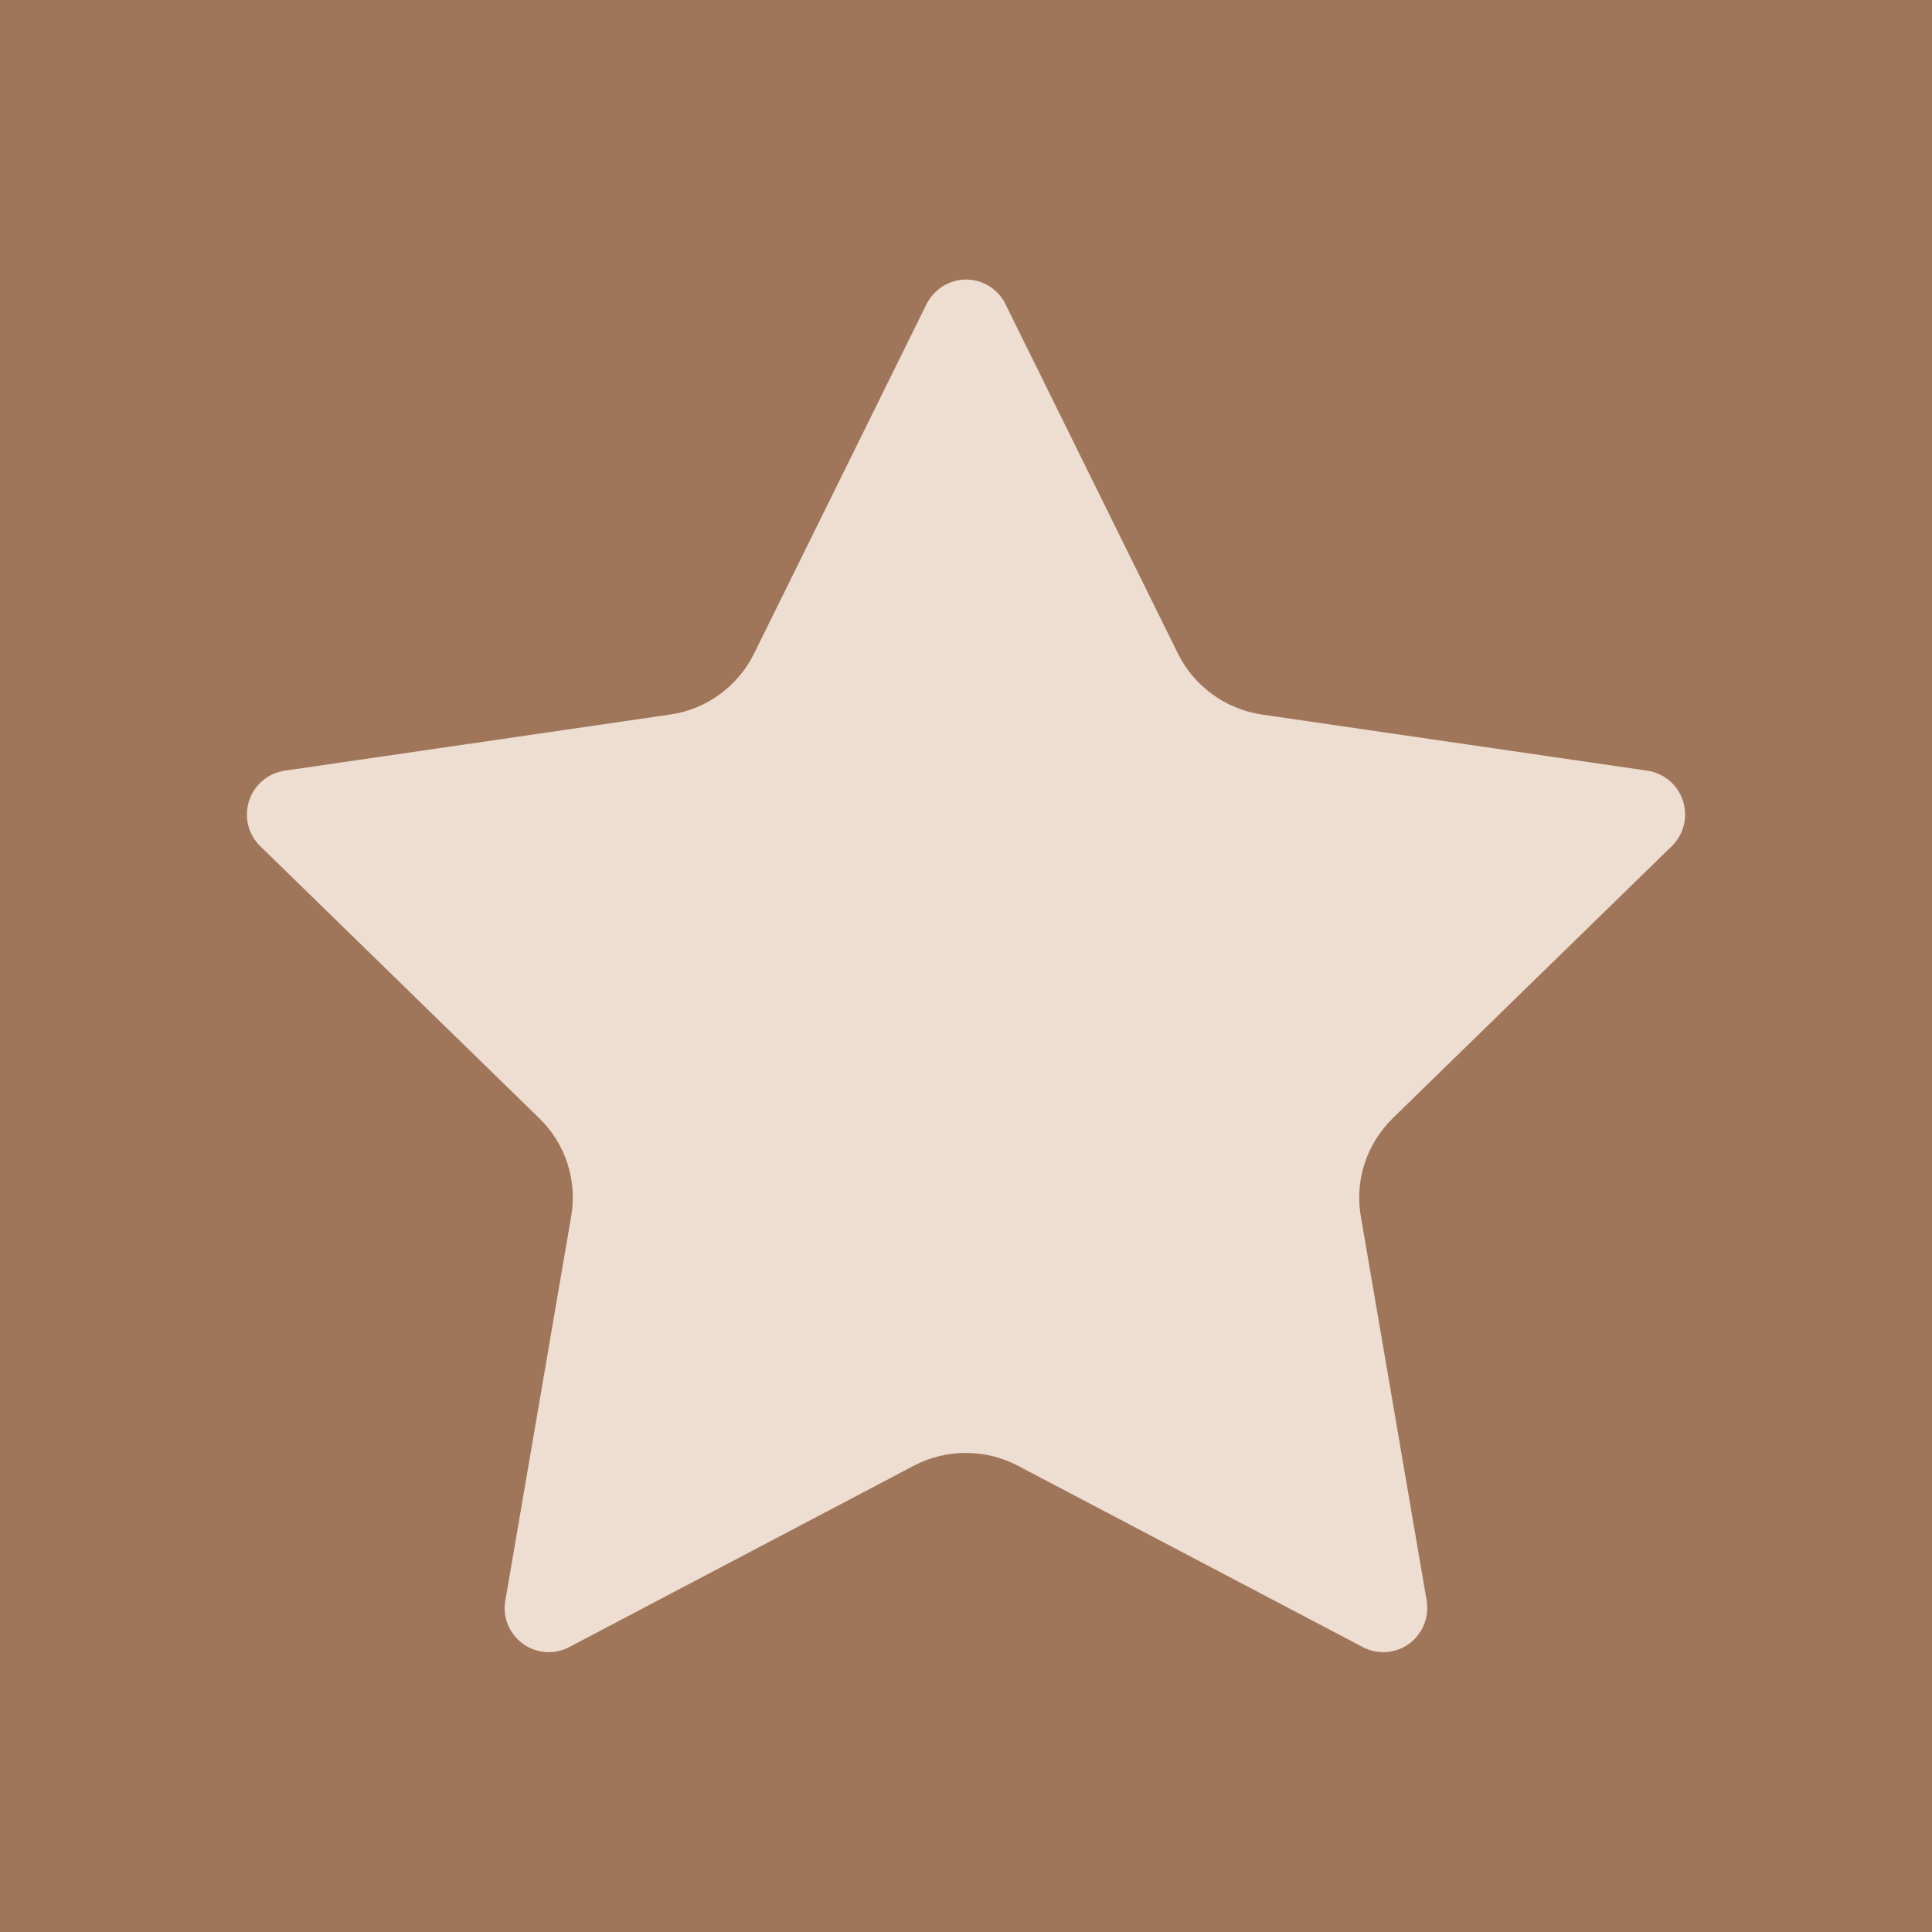
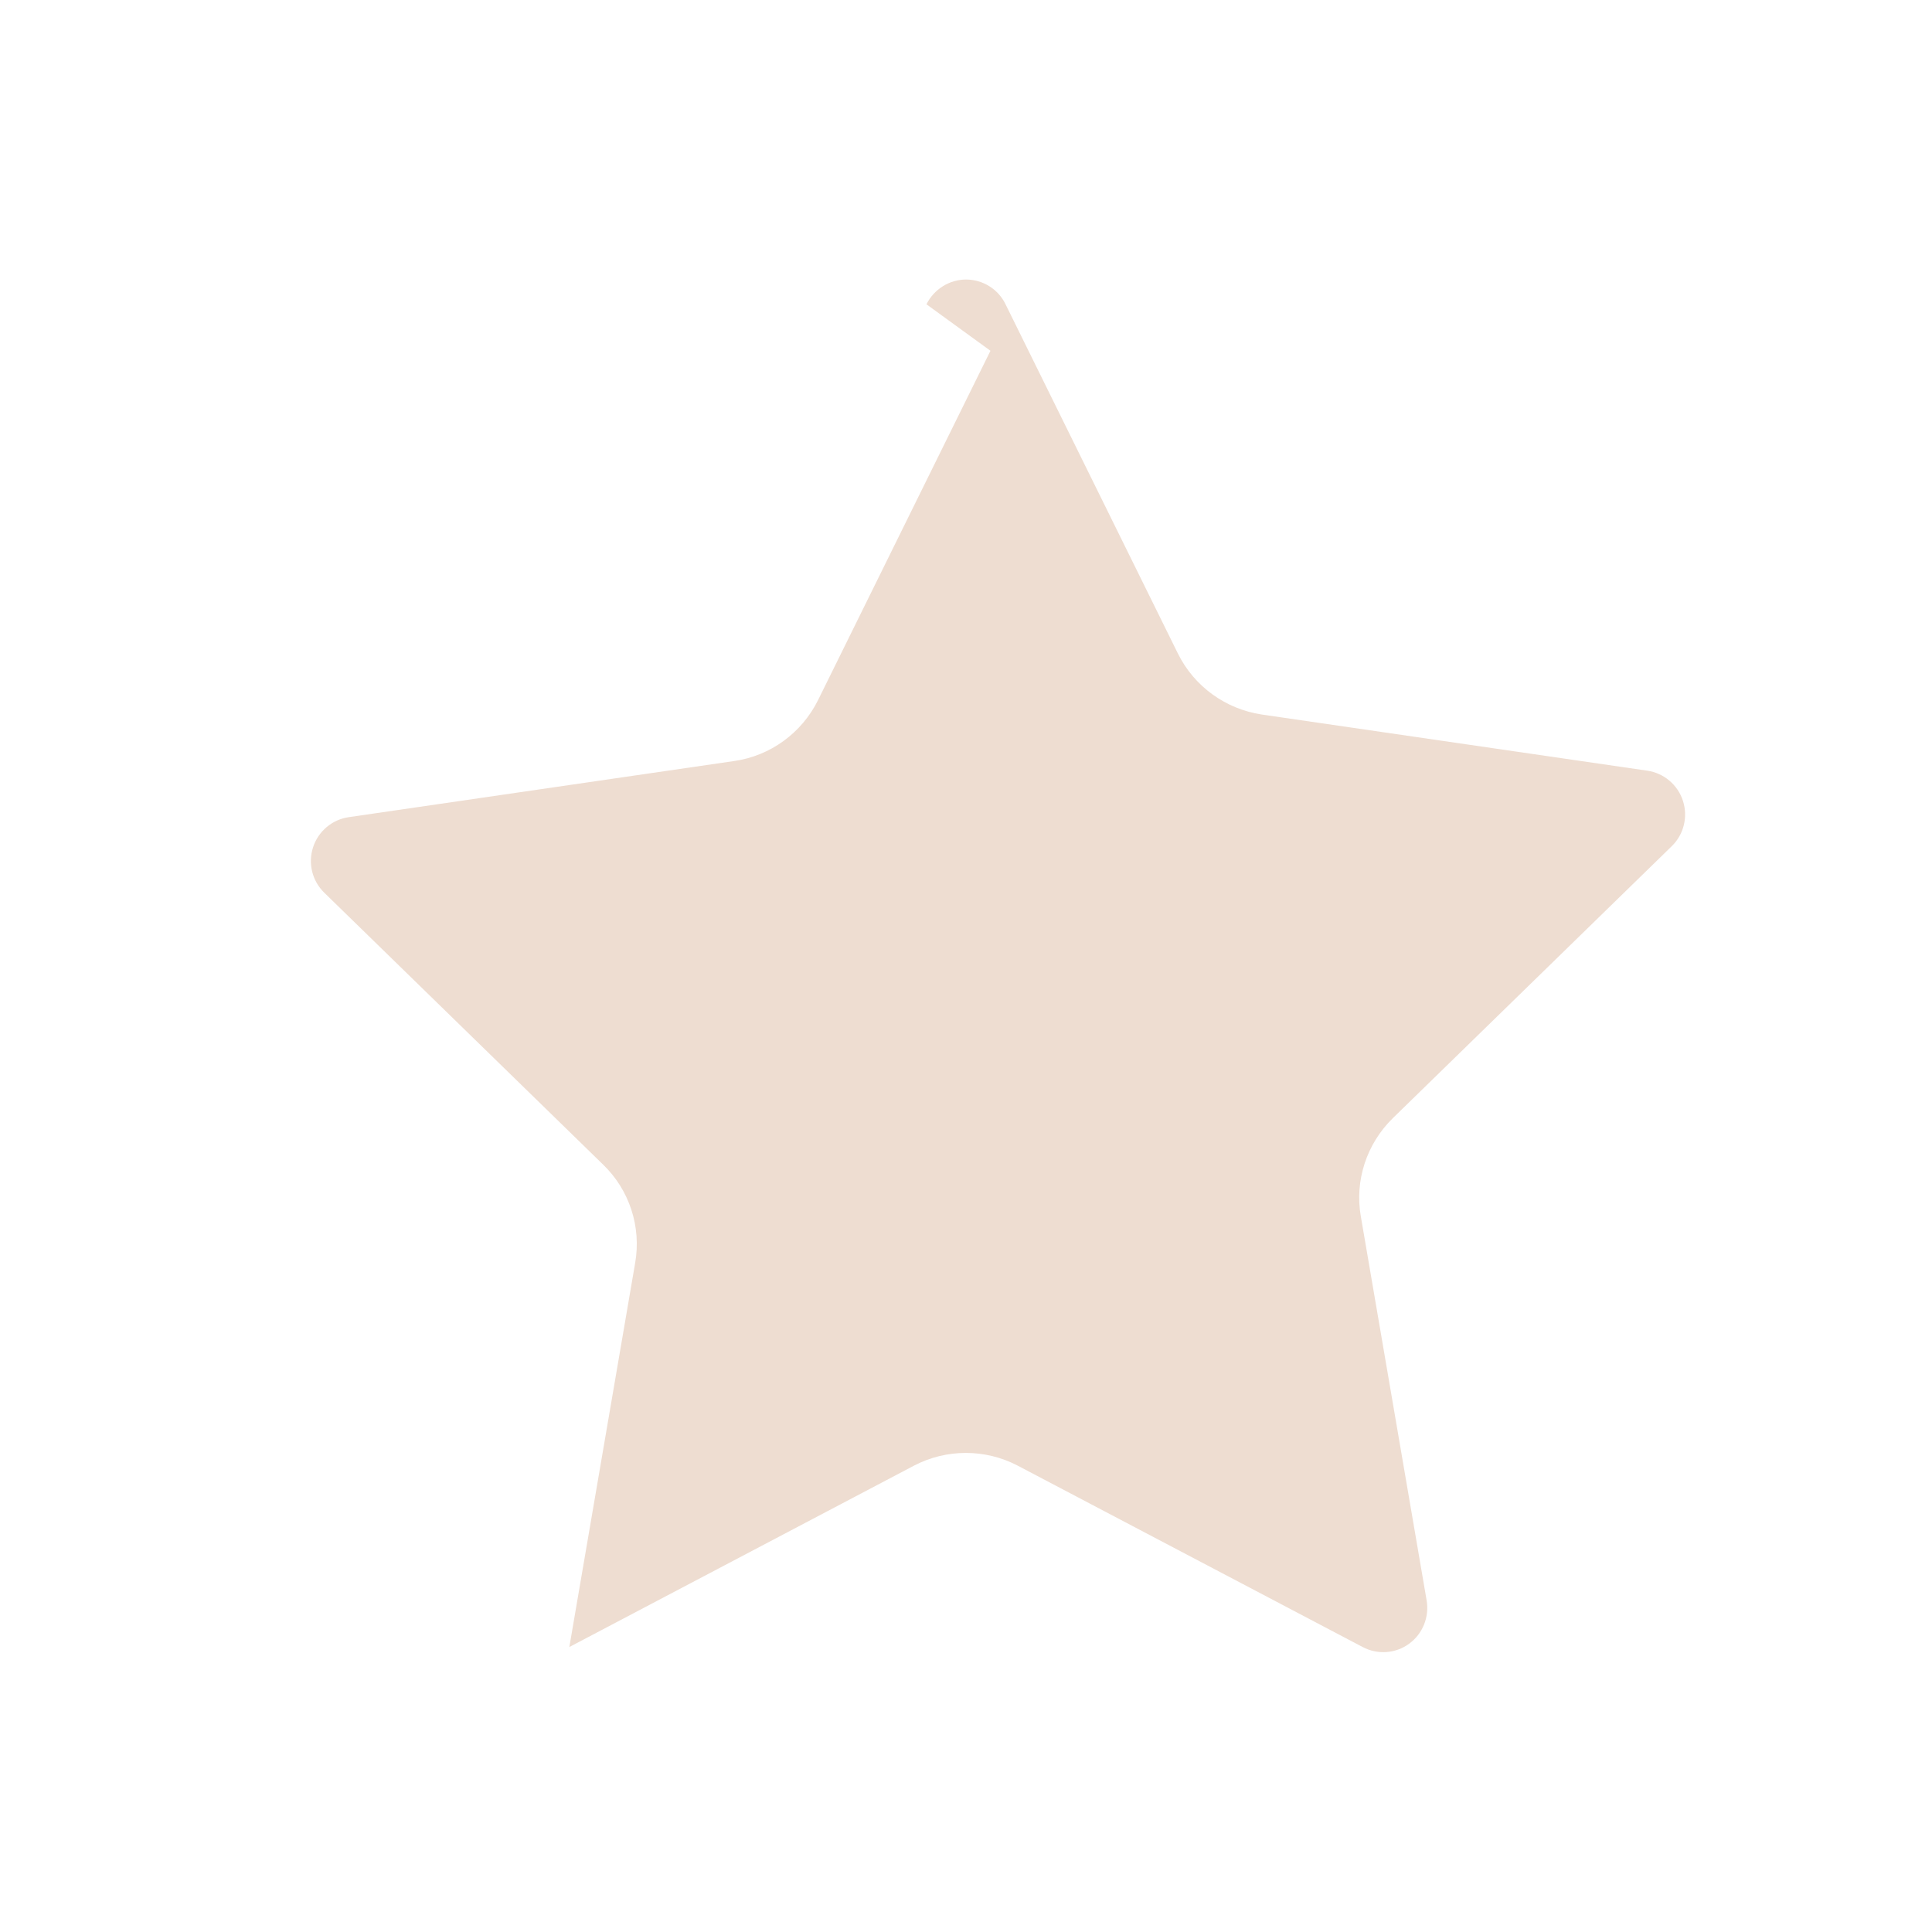
<svg xmlns="http://www.w3.org/2000/svg" id="Camada_1" data-name="Camada 1" viewBox="0 0 64 64">
  <defs>
    <style>      .cls-1 {        fill: #eeddd1;      }      .cls-1, .cls-2 {        stroke-width: 0px;      }      .cls-2 {        fill: #9f765a;      }    </style>
  </defs>
-   <rect class="cls-2" width="64" height="64" />
-   <path class="cls-1" d="M30.69,10.08c.25-.5.76-.82,1.31-.82.56,0,1.07.32,1.31.82l5.71,11.57c.54,1.09,1.58,1.84,2.78,2.02l12.77,1.86c.55.08,1.01.47,1.18,1,.17.53.03,1.11-.37,1.5l-9.24,9.01c-.87.85-1.27,2.07-1.06,3.26l2.18,12.72c.09.55-.13,1.1-.58,1.43-.45.33-1.05.37-1.54.11l-11.43-6.01c-1.07-.56-2.36-.56-3.43,0l-11.42,6.01c-.49.26-1.09.22-1.54-.11-.45-.33-.68-.88-.58-1.43l2.18-12.72c.21-1.2-.19-2.42-1.06-3.26l-9.24-9.01c-.4-.39-.54-.97-.37-1.5s.63-.92,1.18-1l12.77-1.86c1.2-.17,2.24-.93,2.78-2.02l5.71-11.57Z" />
+   <path class="cls-1" d="M30.69,10.08c.25-.5.76-.82,1.31-.82.56,0,1.07.32,1.31.82l5.71,11.57c.54,1.09,1.58,1.84,2.78,2.02l12.77,1.86c.55.08,1.01.47,1.18,1,.17.53.03,1.11-.37,1.5l-9.24,9.01c-.87.85-1.27,2.07-1.06,3.26l2.18,12.72c.09.55-.13,1.1-.58,1.43-.45.33-1.05.37-1.54.11l-11.43-6.01c-1.07-.56-2.36-.56-3.43,0l-11.42,6.01l2.18-12.72c.21-1.2-.19-2.42-1.06-3.26l-9.24-9.01c-.4-.39-.54-.97-.37-1.5s.63-.92,1.18-1l12.77-1.86c1.2-.17,2.24-.93,2.78-2.02l5.71-11.57Z" />
</svg>